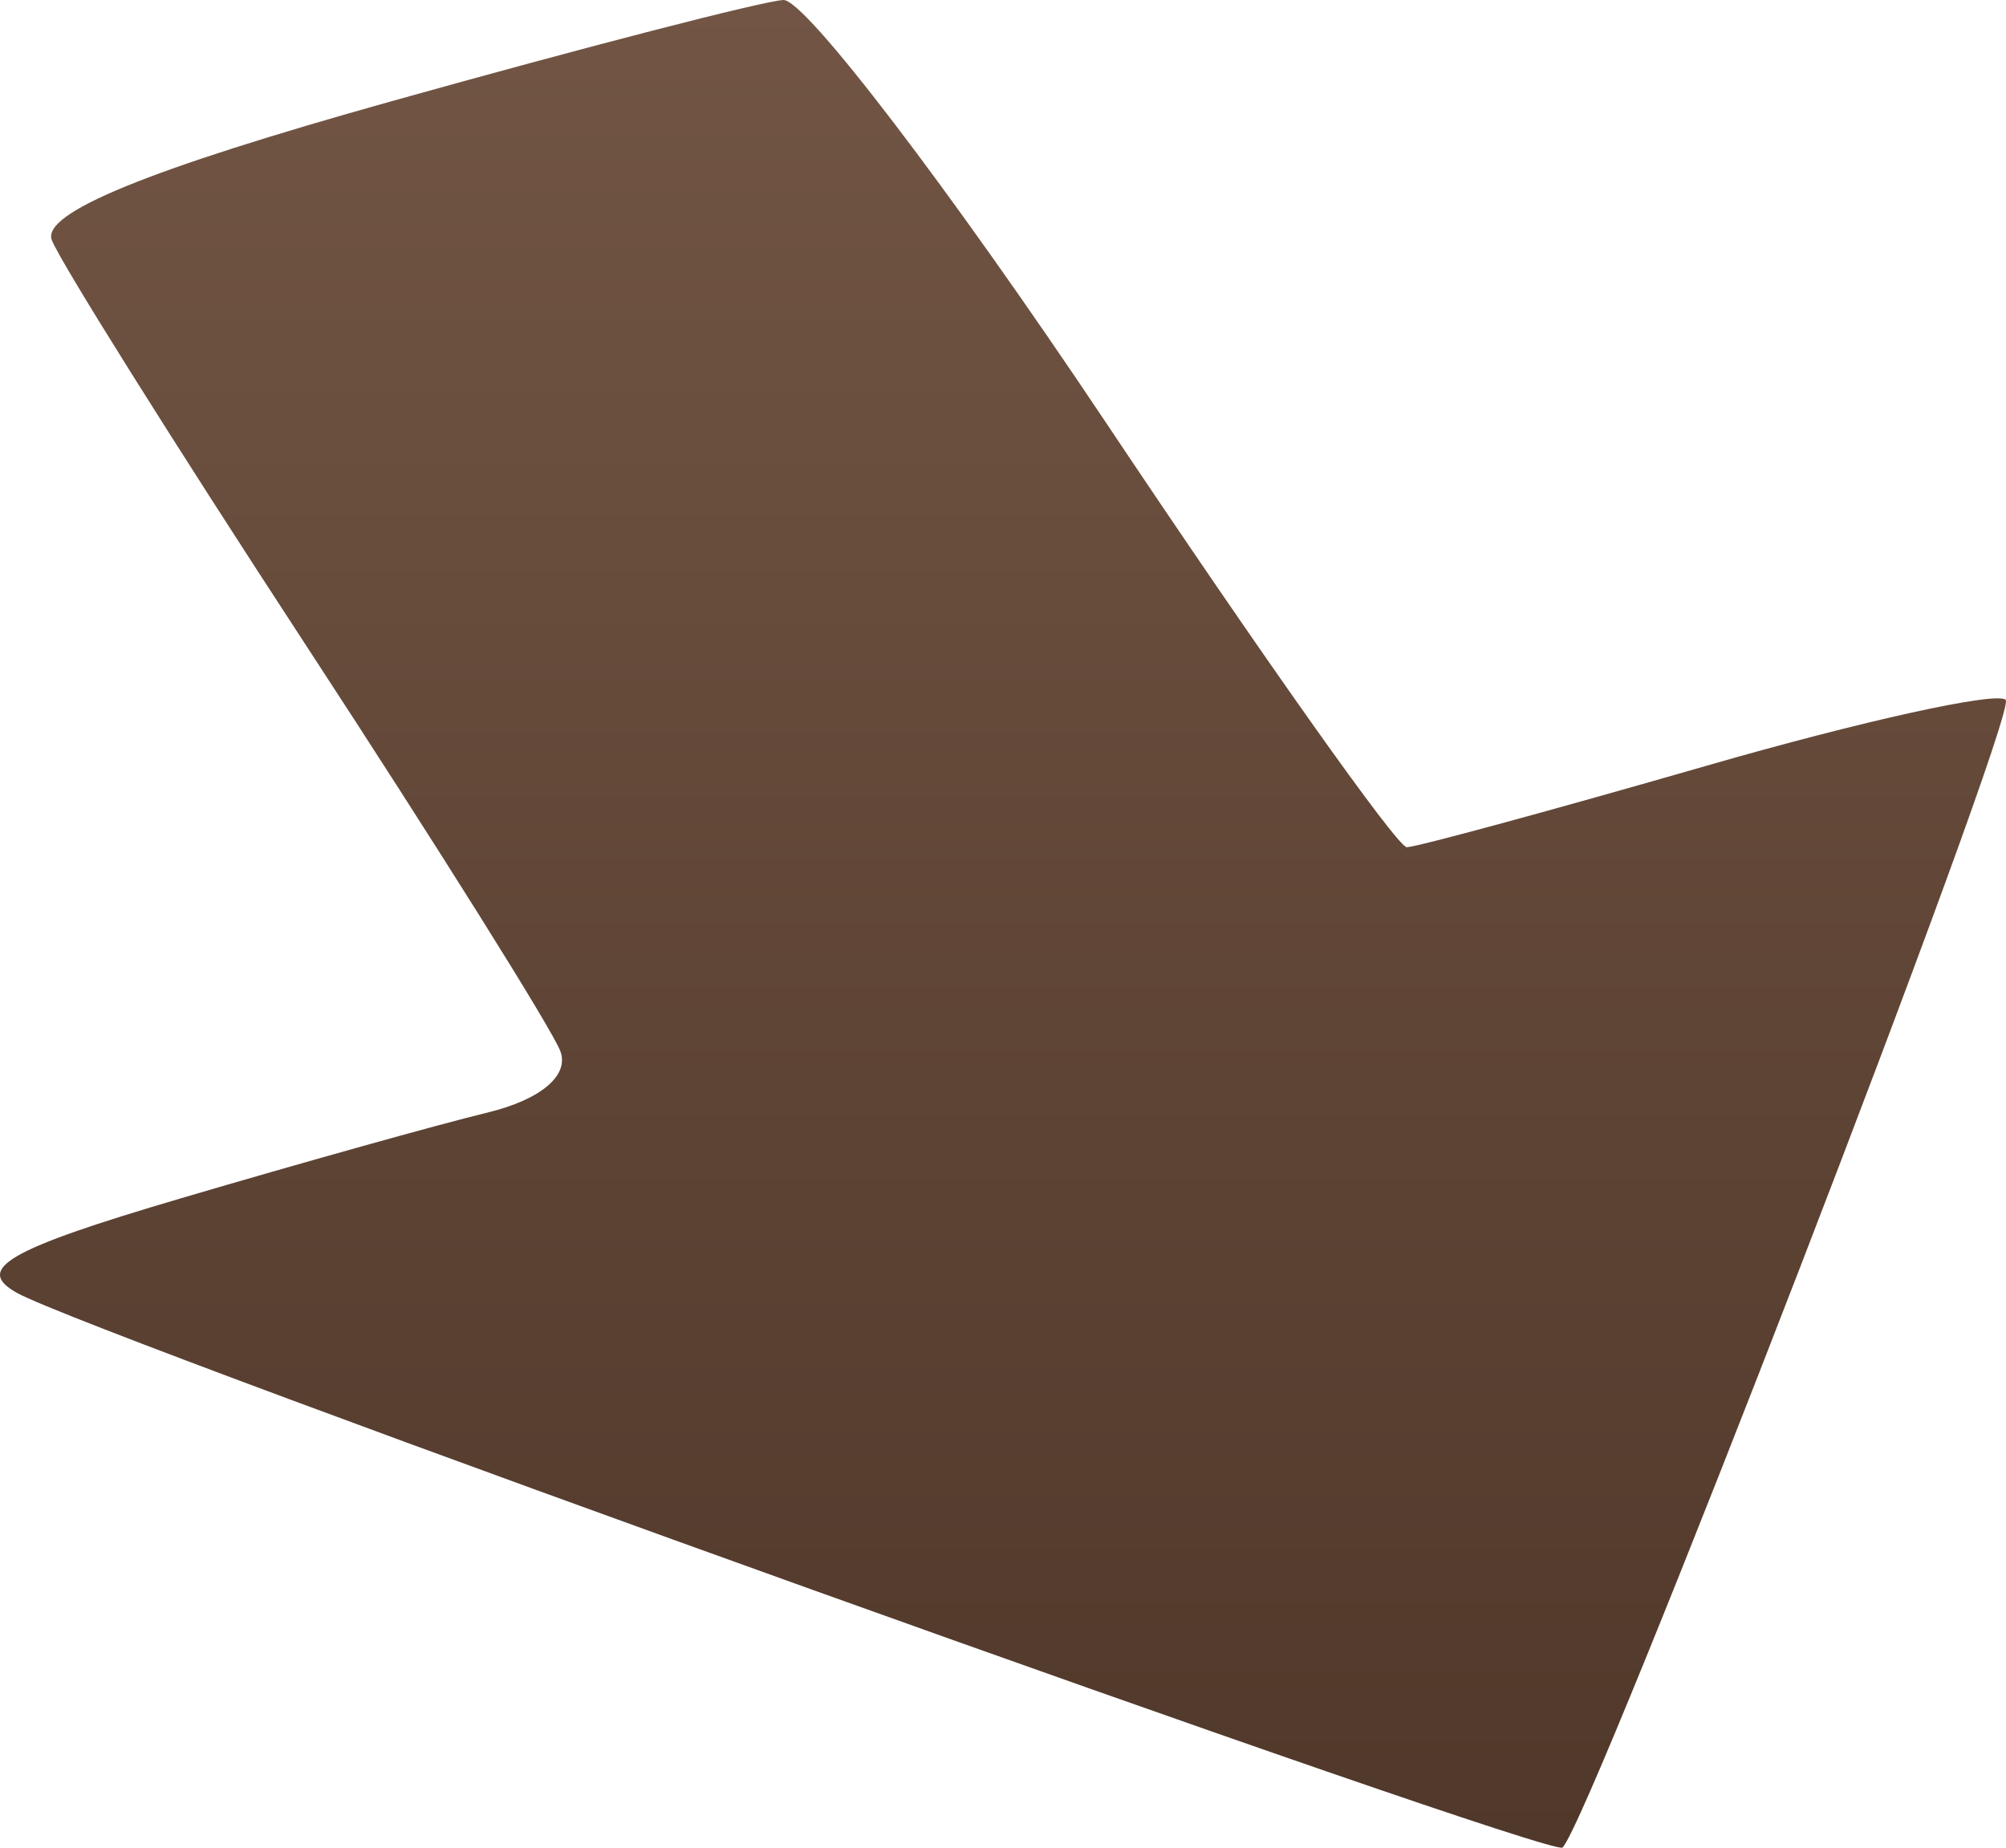
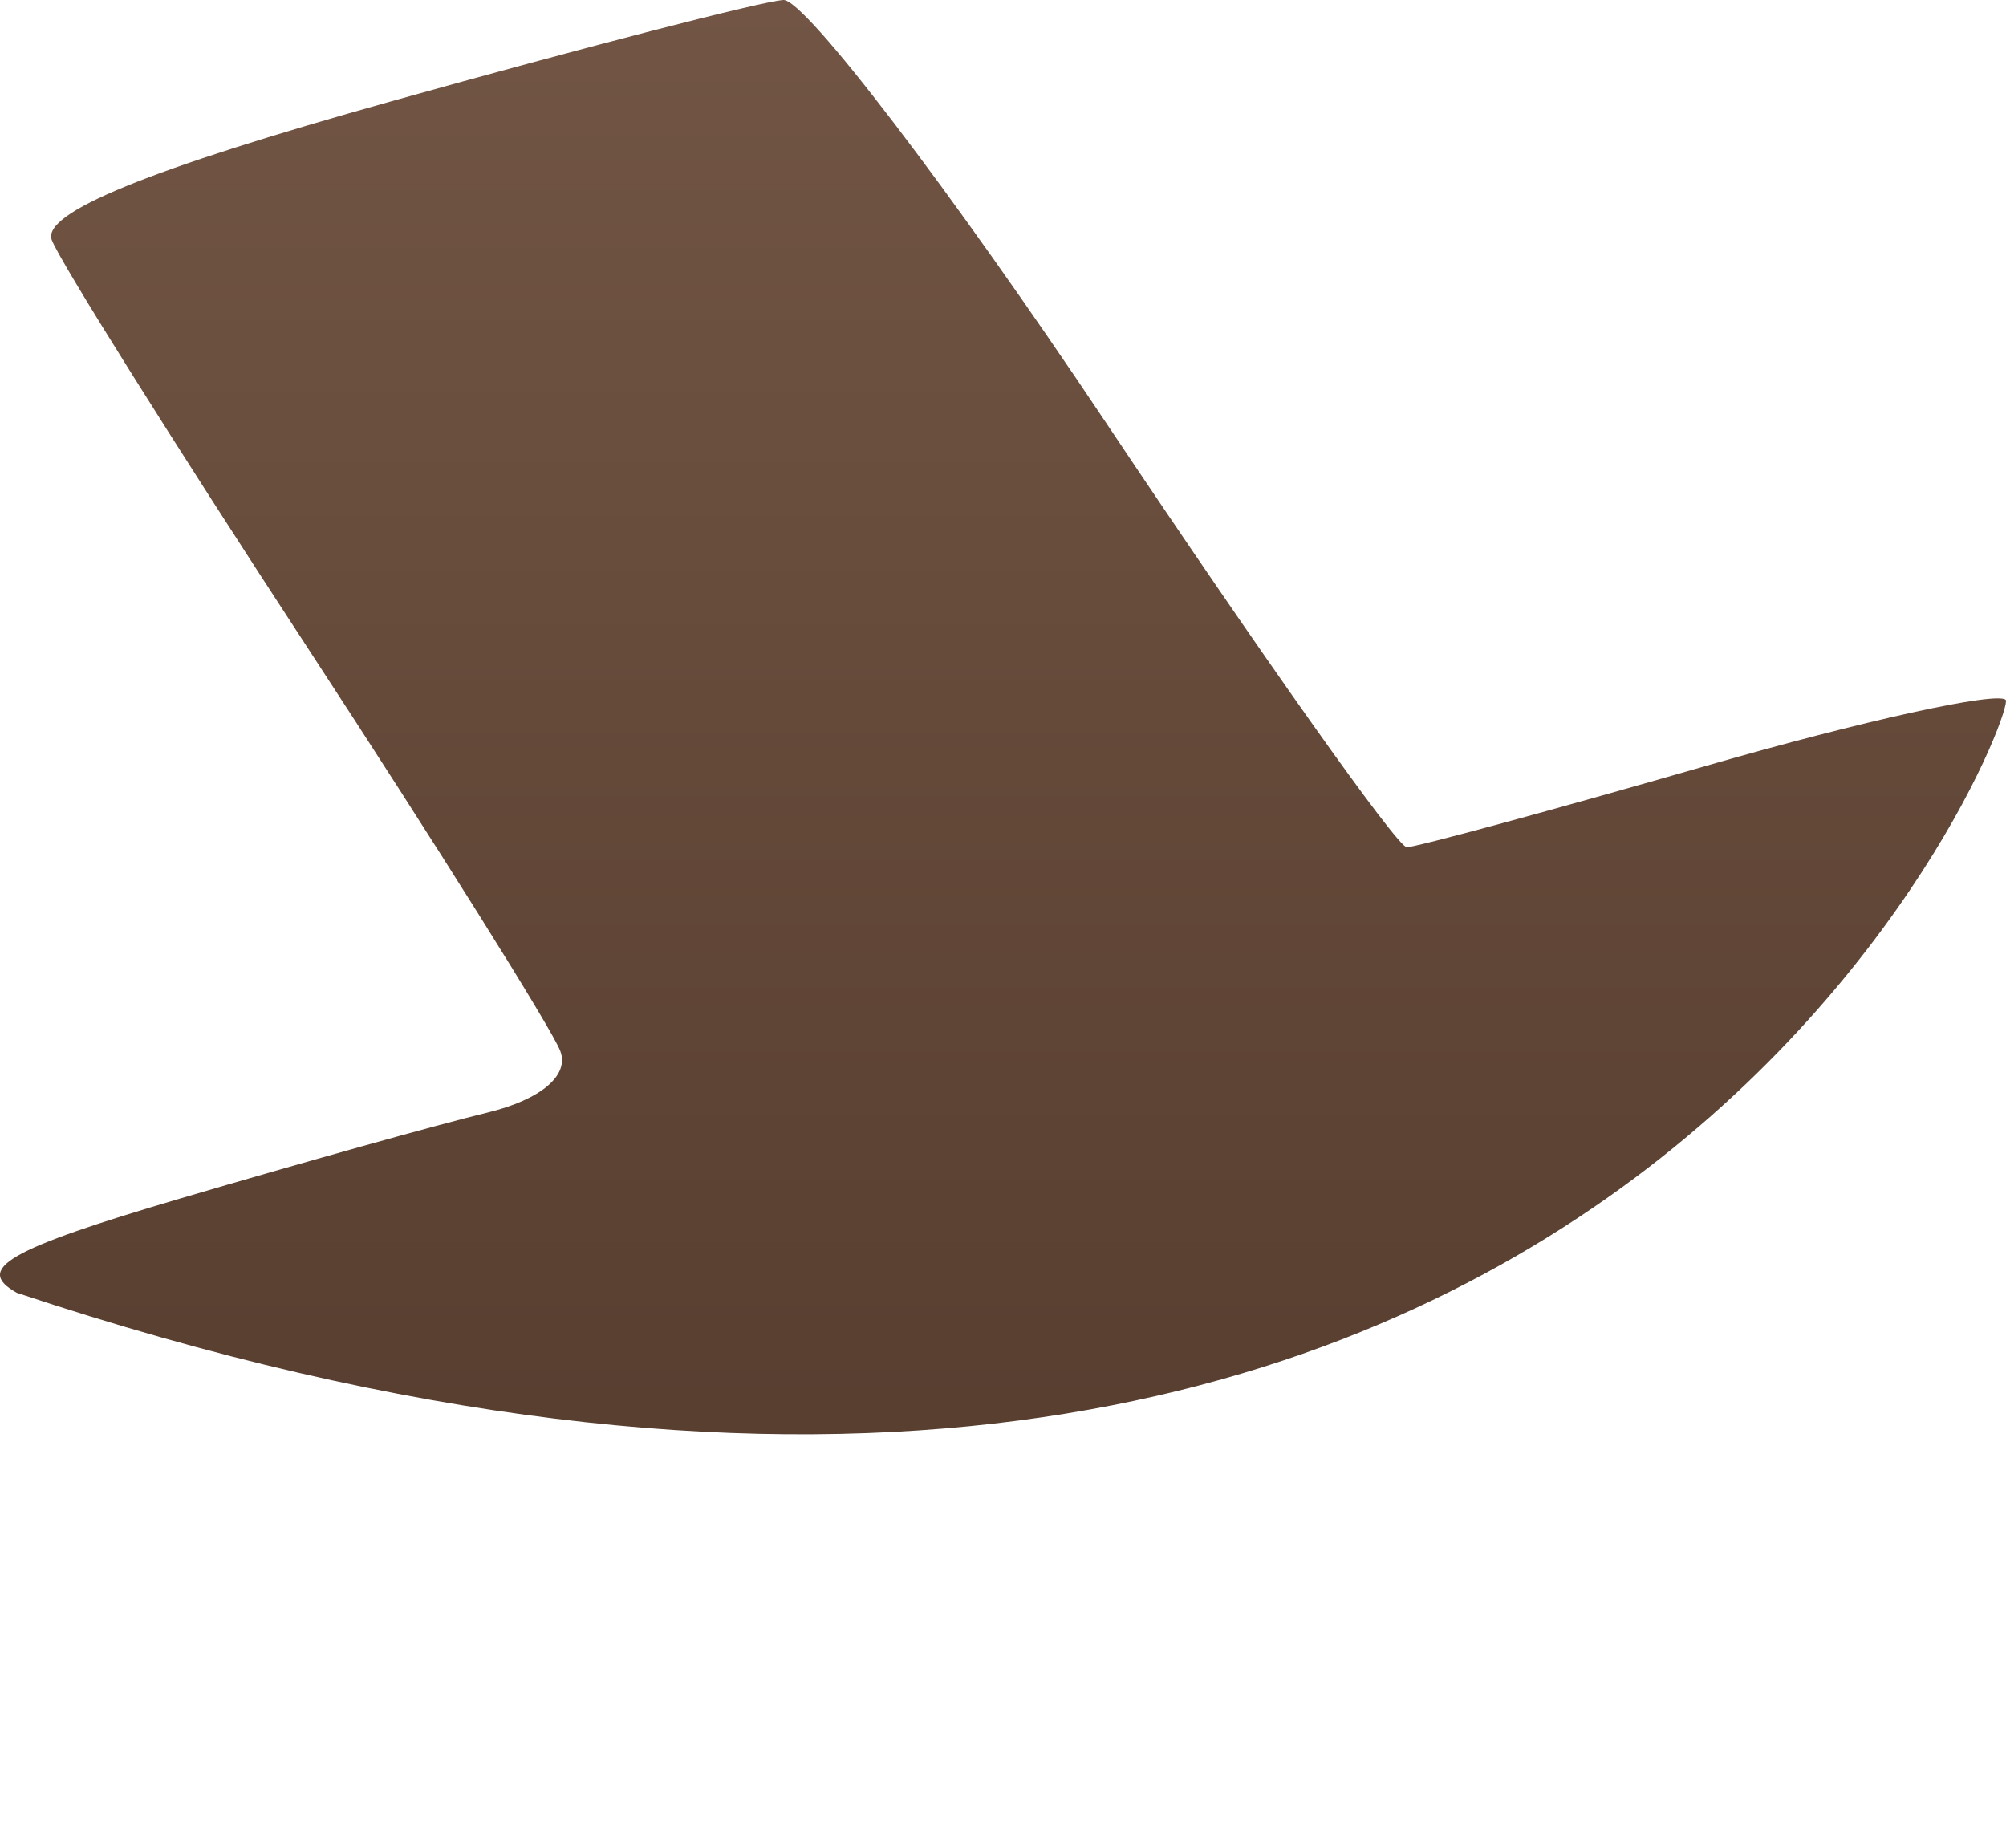
<svg xmlns="http://www.w3.org/2000/svg" width="152" height="140" viewBox="0 0 152 140" fill="none">
-   <path fill-rule="evenodd" clip-rule="evenodd" d="M29.601 7.689C11.2 12.843 3.137 16.14 3.925 18.19C4.553 19.835 13.218 33.648 23.178 48.883C33.138 64.122 41.813 77.958 42.453 79.632C43.16 81.477 40.987 83.315 36.934 84.3C33.255 85.191 22.807 88.114 13.716 90.793C0.576 94.665 -1.975 96.136 1.276 97.957C7.011 101.173 117.548 140.838 118.398 139.986C120.628 137.75 152.963 54.014 151.978 53.029C151.321 52.369 141.13 54.612 129.336 58.012C117.538 61.411 107.305 64.193 106.593 64.193C105.879 64.193 95.62 49.711 83.794 32.01C71.968 14.309 60.971 -0.095 59.357 0C57.746 0.096 44.354 3.557 29.601 7.689Z" fill="url(#paint0_linear_85_7957)" />
+   <path fill-rule="evenodd" clip-rule="evenodd" d="M29.601 7.689C11.2 12.843 3.137 16.14 3.925 18.19C4.553 19.835 13.218 33.648 23.178 48.883C33.138 64.122 41.813 77.958 42.453 79.632C43.16 81.477 40.987 83.315 36.934 84.3C33.255 85.191 22.807 88.114 13.716 90.793C0.576 94.665 -1.975 96.136 1.276 97.957C120.628 137.75 152.963 54.014 151.978 53.029C151.321 52.369 141.13 54.612 129.336 58.012C117.538 61.411 107.305 64.193 106.593 64.193C105.879 64.193 95.62 49.711 83.794 32.01C71.968 14.309 60.971 -0.095 59.357 0C57.746 0.096 44.354 3.557 29.601 7.689Z" fill="url(#paint0_linear_85_7957)" />
  <defs>
    <linearGradient id="paint0_linear_85_7957" x1="76" y1="0" x2="76" y2="140" gradientUnits="userSpaceOnUse">
      <stop stop-color="#725544" />
      <stop offset="1" stop-color="#50382A" />
    </linearGradient>
  </defs>
</svg>